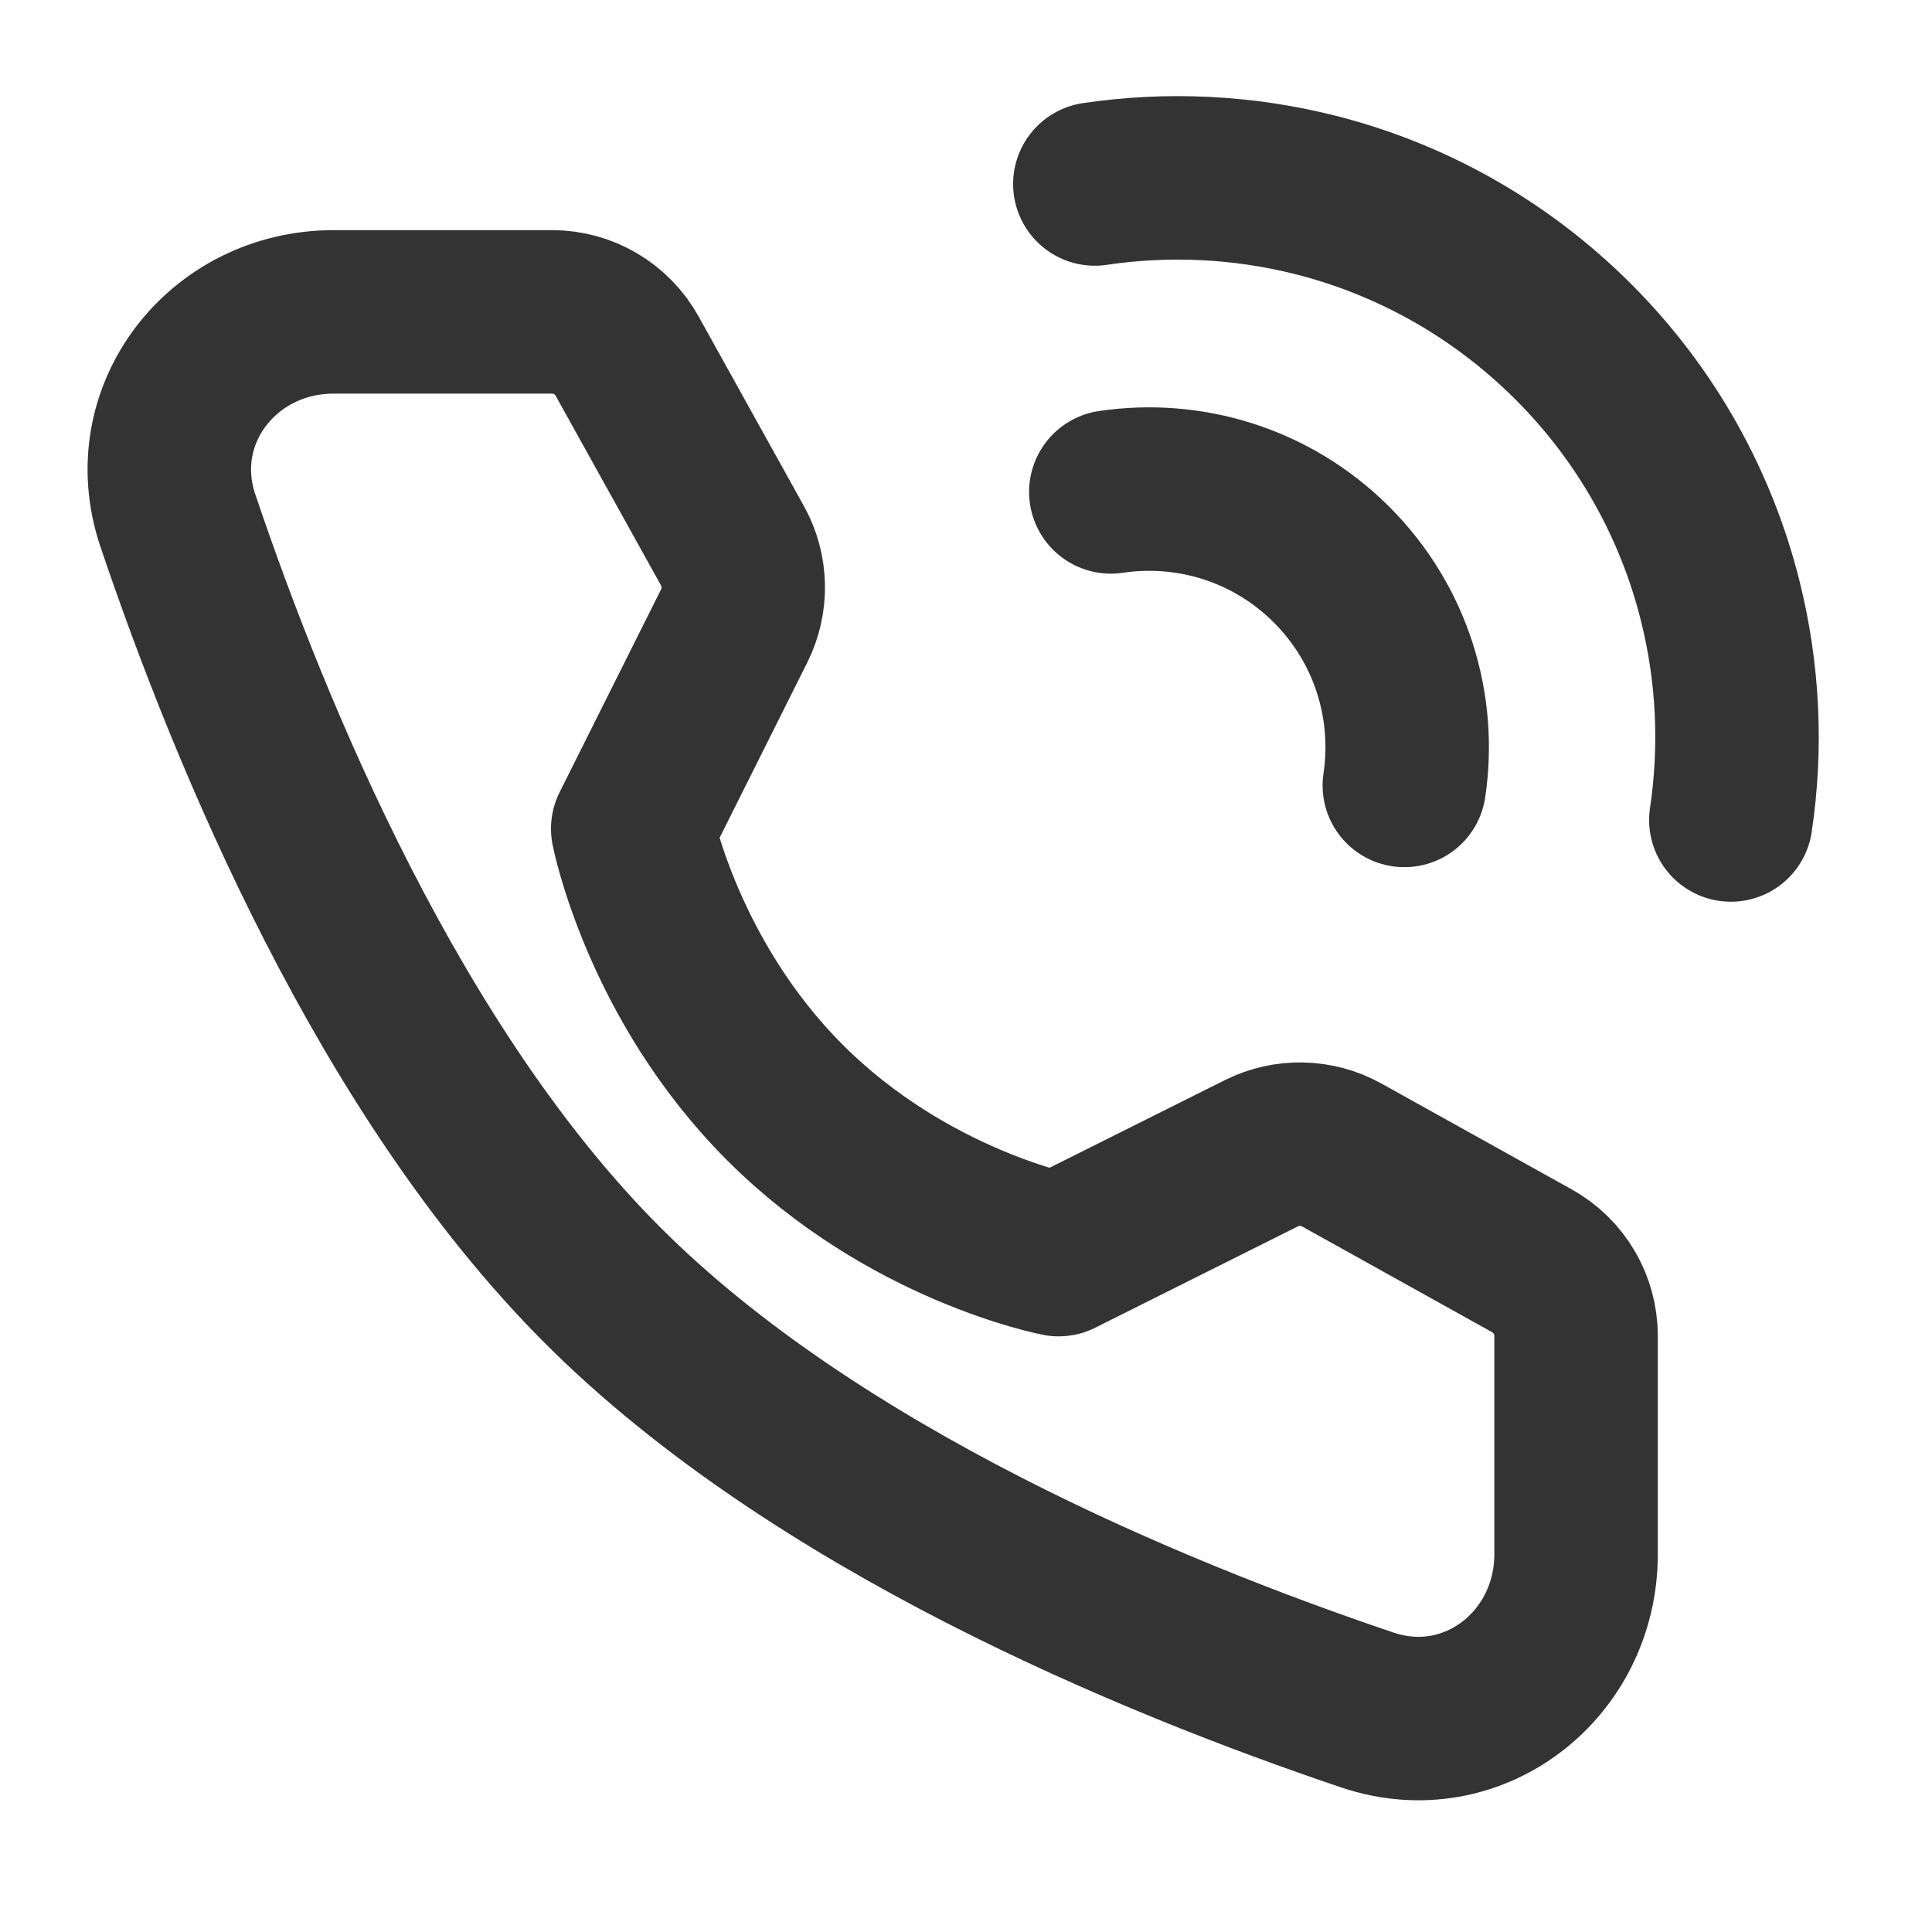
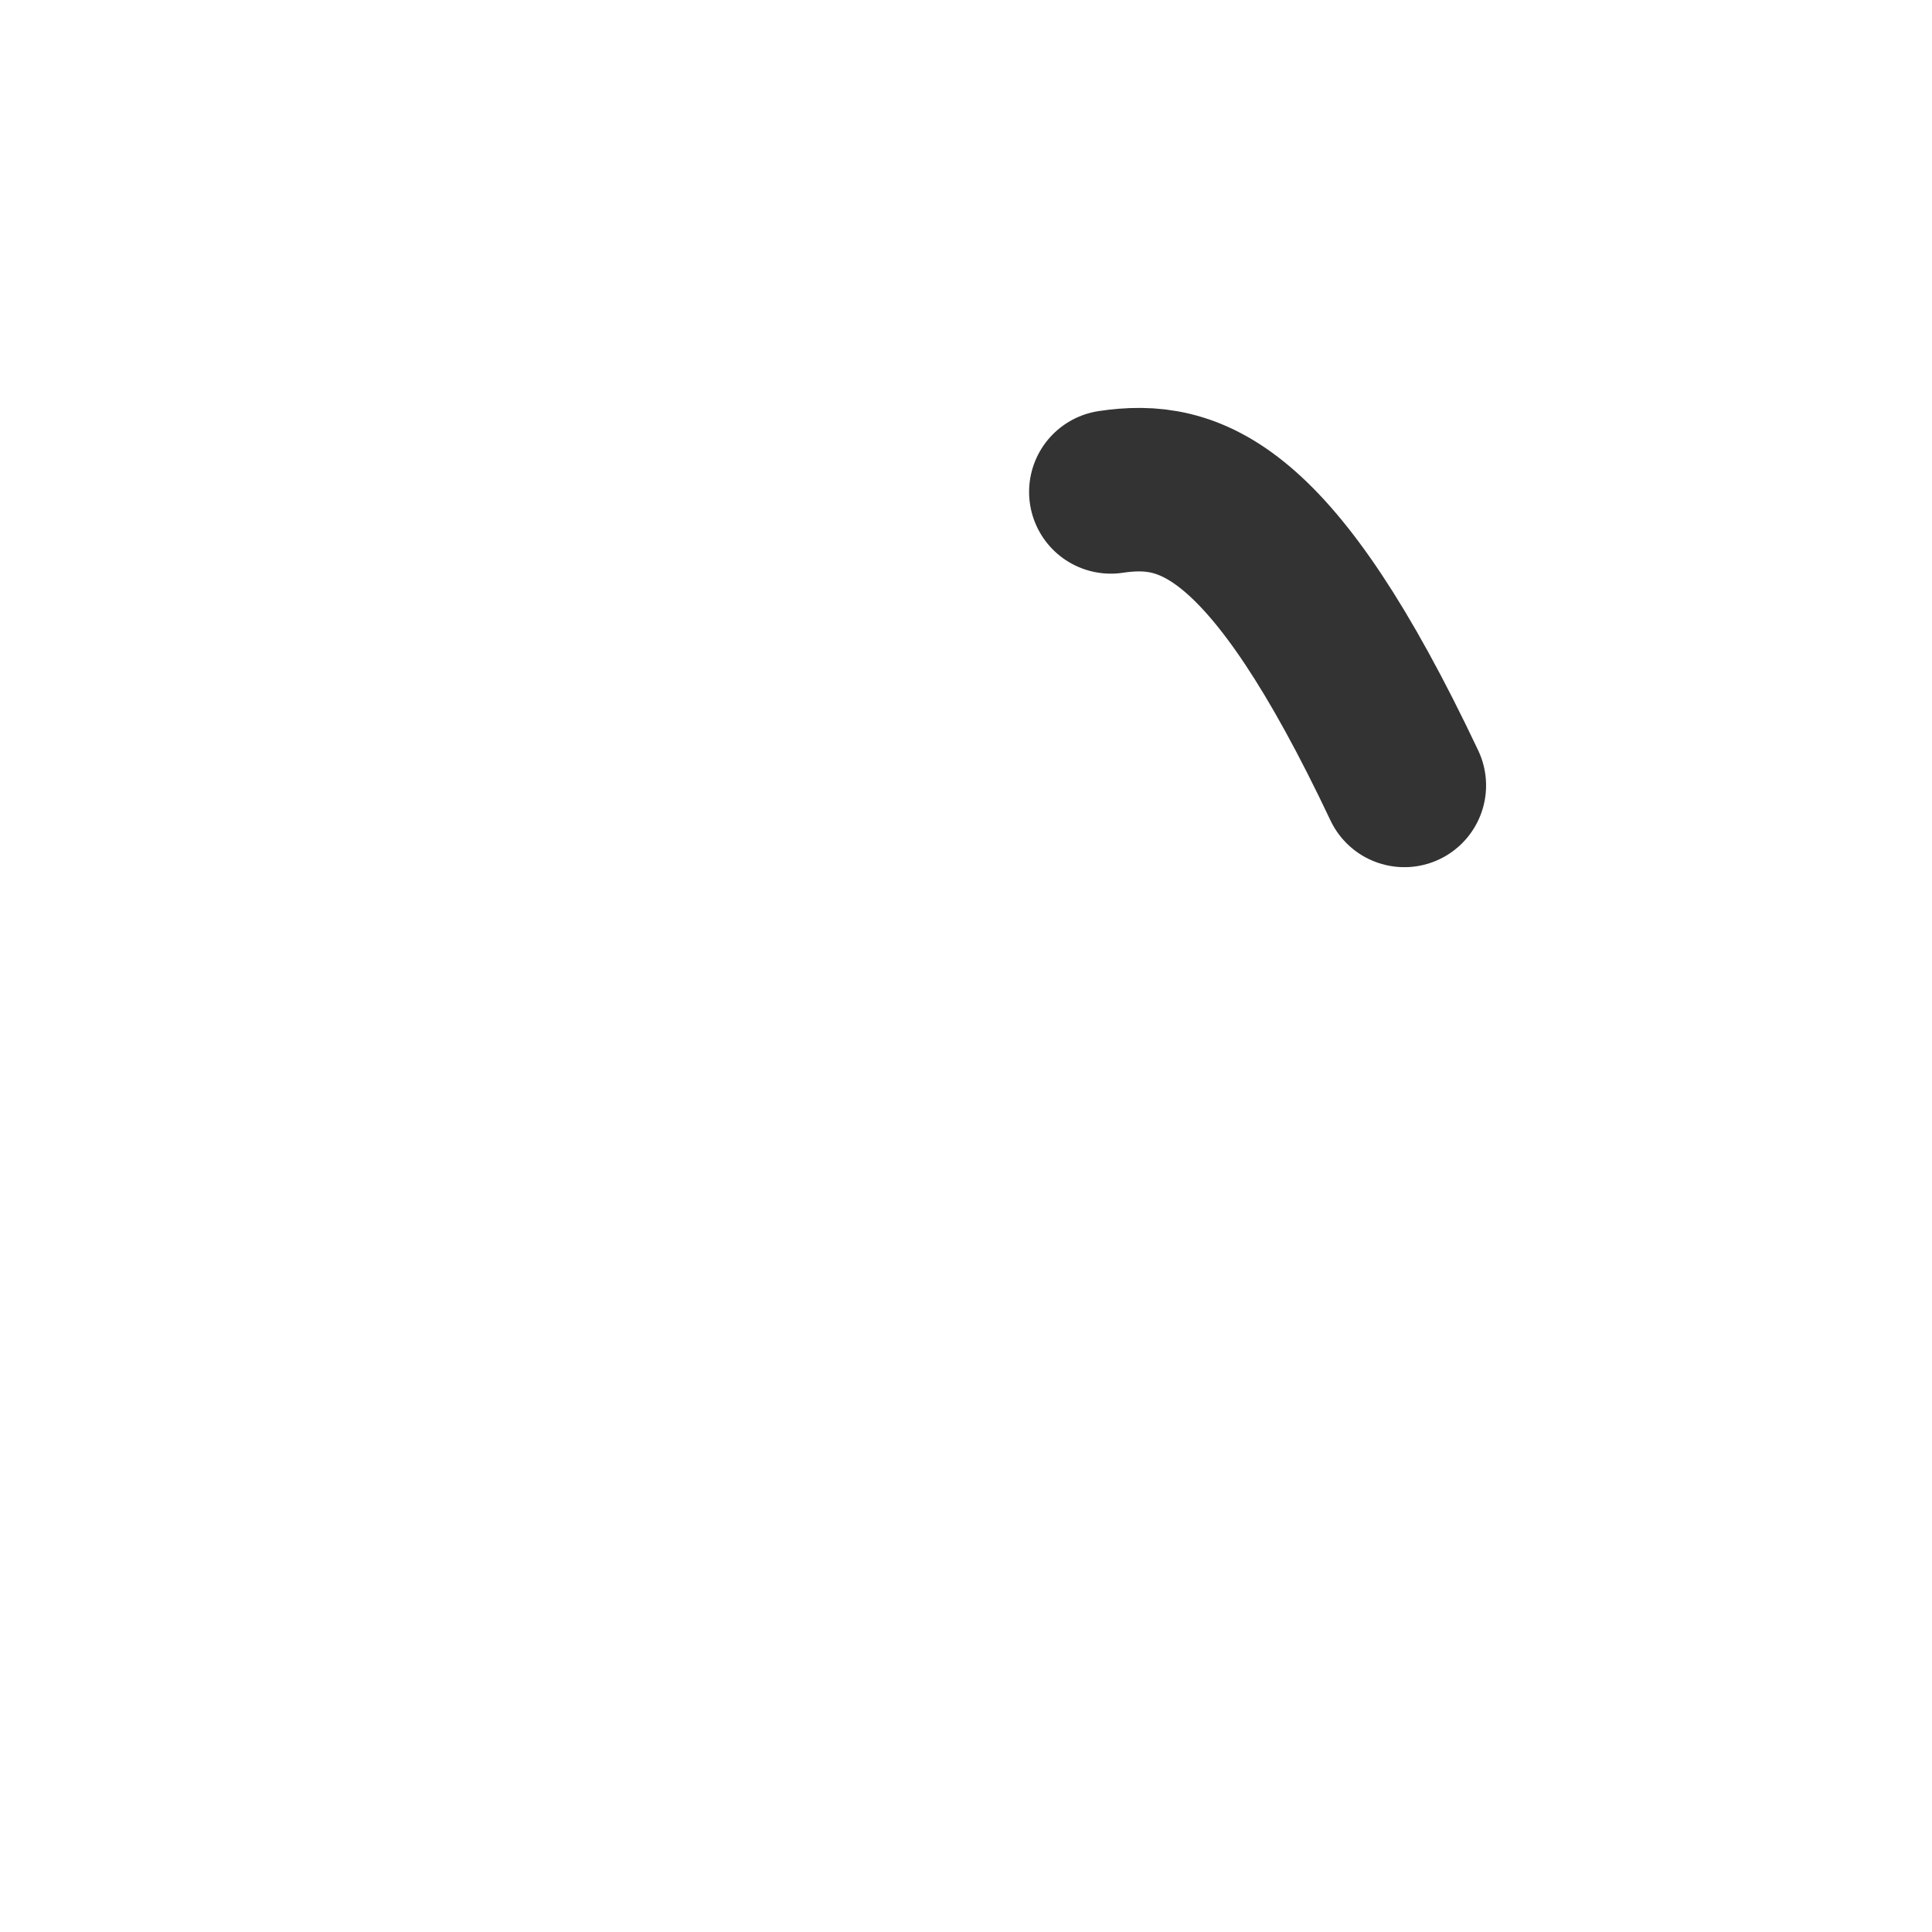
<svg xmlns="http://www.w3.org/2000/svg" width="26px" height="26px" viewBox="0 0 26 26" version="1.1">
  <title>电话@2x</title>
  <g id="集团官网" stroke="none" stroke-width="1" fill="none" fill-rule="evenodd" stroke-linejoin="round">
    <g id="切图" transform="translate(-1127, -2631)" stroke="#333333" stroke-width="2.2">
      <g id="编组-4" transform="translate(1127, 2631)">
        <g id="编组" transform="translate(2, 2)">
-           <path d="M21.293,9.035 C21.44,8.054 21.392,7.049 21.149,6.082 C20.829,4.805 20.17,3.596 19.172,2.598 C18.173,1.6 16.964,0.94 15.688,0.62 C14.721,0.378 13.716,0.33 12.734,0.476" id="路径" stroke-linecap="round" />
-           <path d="M16.899,8.57 C17.056,7.519 16.73,6.409 15.92,5.599 C15.11,4.79 14.001,4.463 12.949,4.62" id="路径" stroke-linecap="round" />
-           <path d="M5.428,2.197 C5.849,2.197 6.236,2.425 6.44,2.793 L7.857,5.344 C8.042,5.678 8.051,6.082 7.88,6.424 L6.515,9.153 C6.515,9.153 6.911,11.186 8.566,12.84 C10.221,14.495 12.247,14.884 12.247,14.884 L14.975,13.52 C15.317,13.349 15.722,13.358 16.056,13.543 L18.614,14.966 C18.982,15.17 19.21,15.557 19.21,15.978 L19.21,18.915 C19.21,20.411 17.82,21.491 16.403,21.013 C13.492,20.031 8.973,18.161 6.11,15.297 C3.246,12.433 1.375,7.914 0.393,5.003 C-0.085,3.586 0.995,2.197 2.491,2.197 L5.428,2.197 Z" id="路径" />
+           <path d="M16.899,8.57 C15.11,4.79 14.001,4.463 12.949,4.62" id="路径" stroke-linecap="round" />
        </g>
      </g>
    </g>
  </g>
</svg>